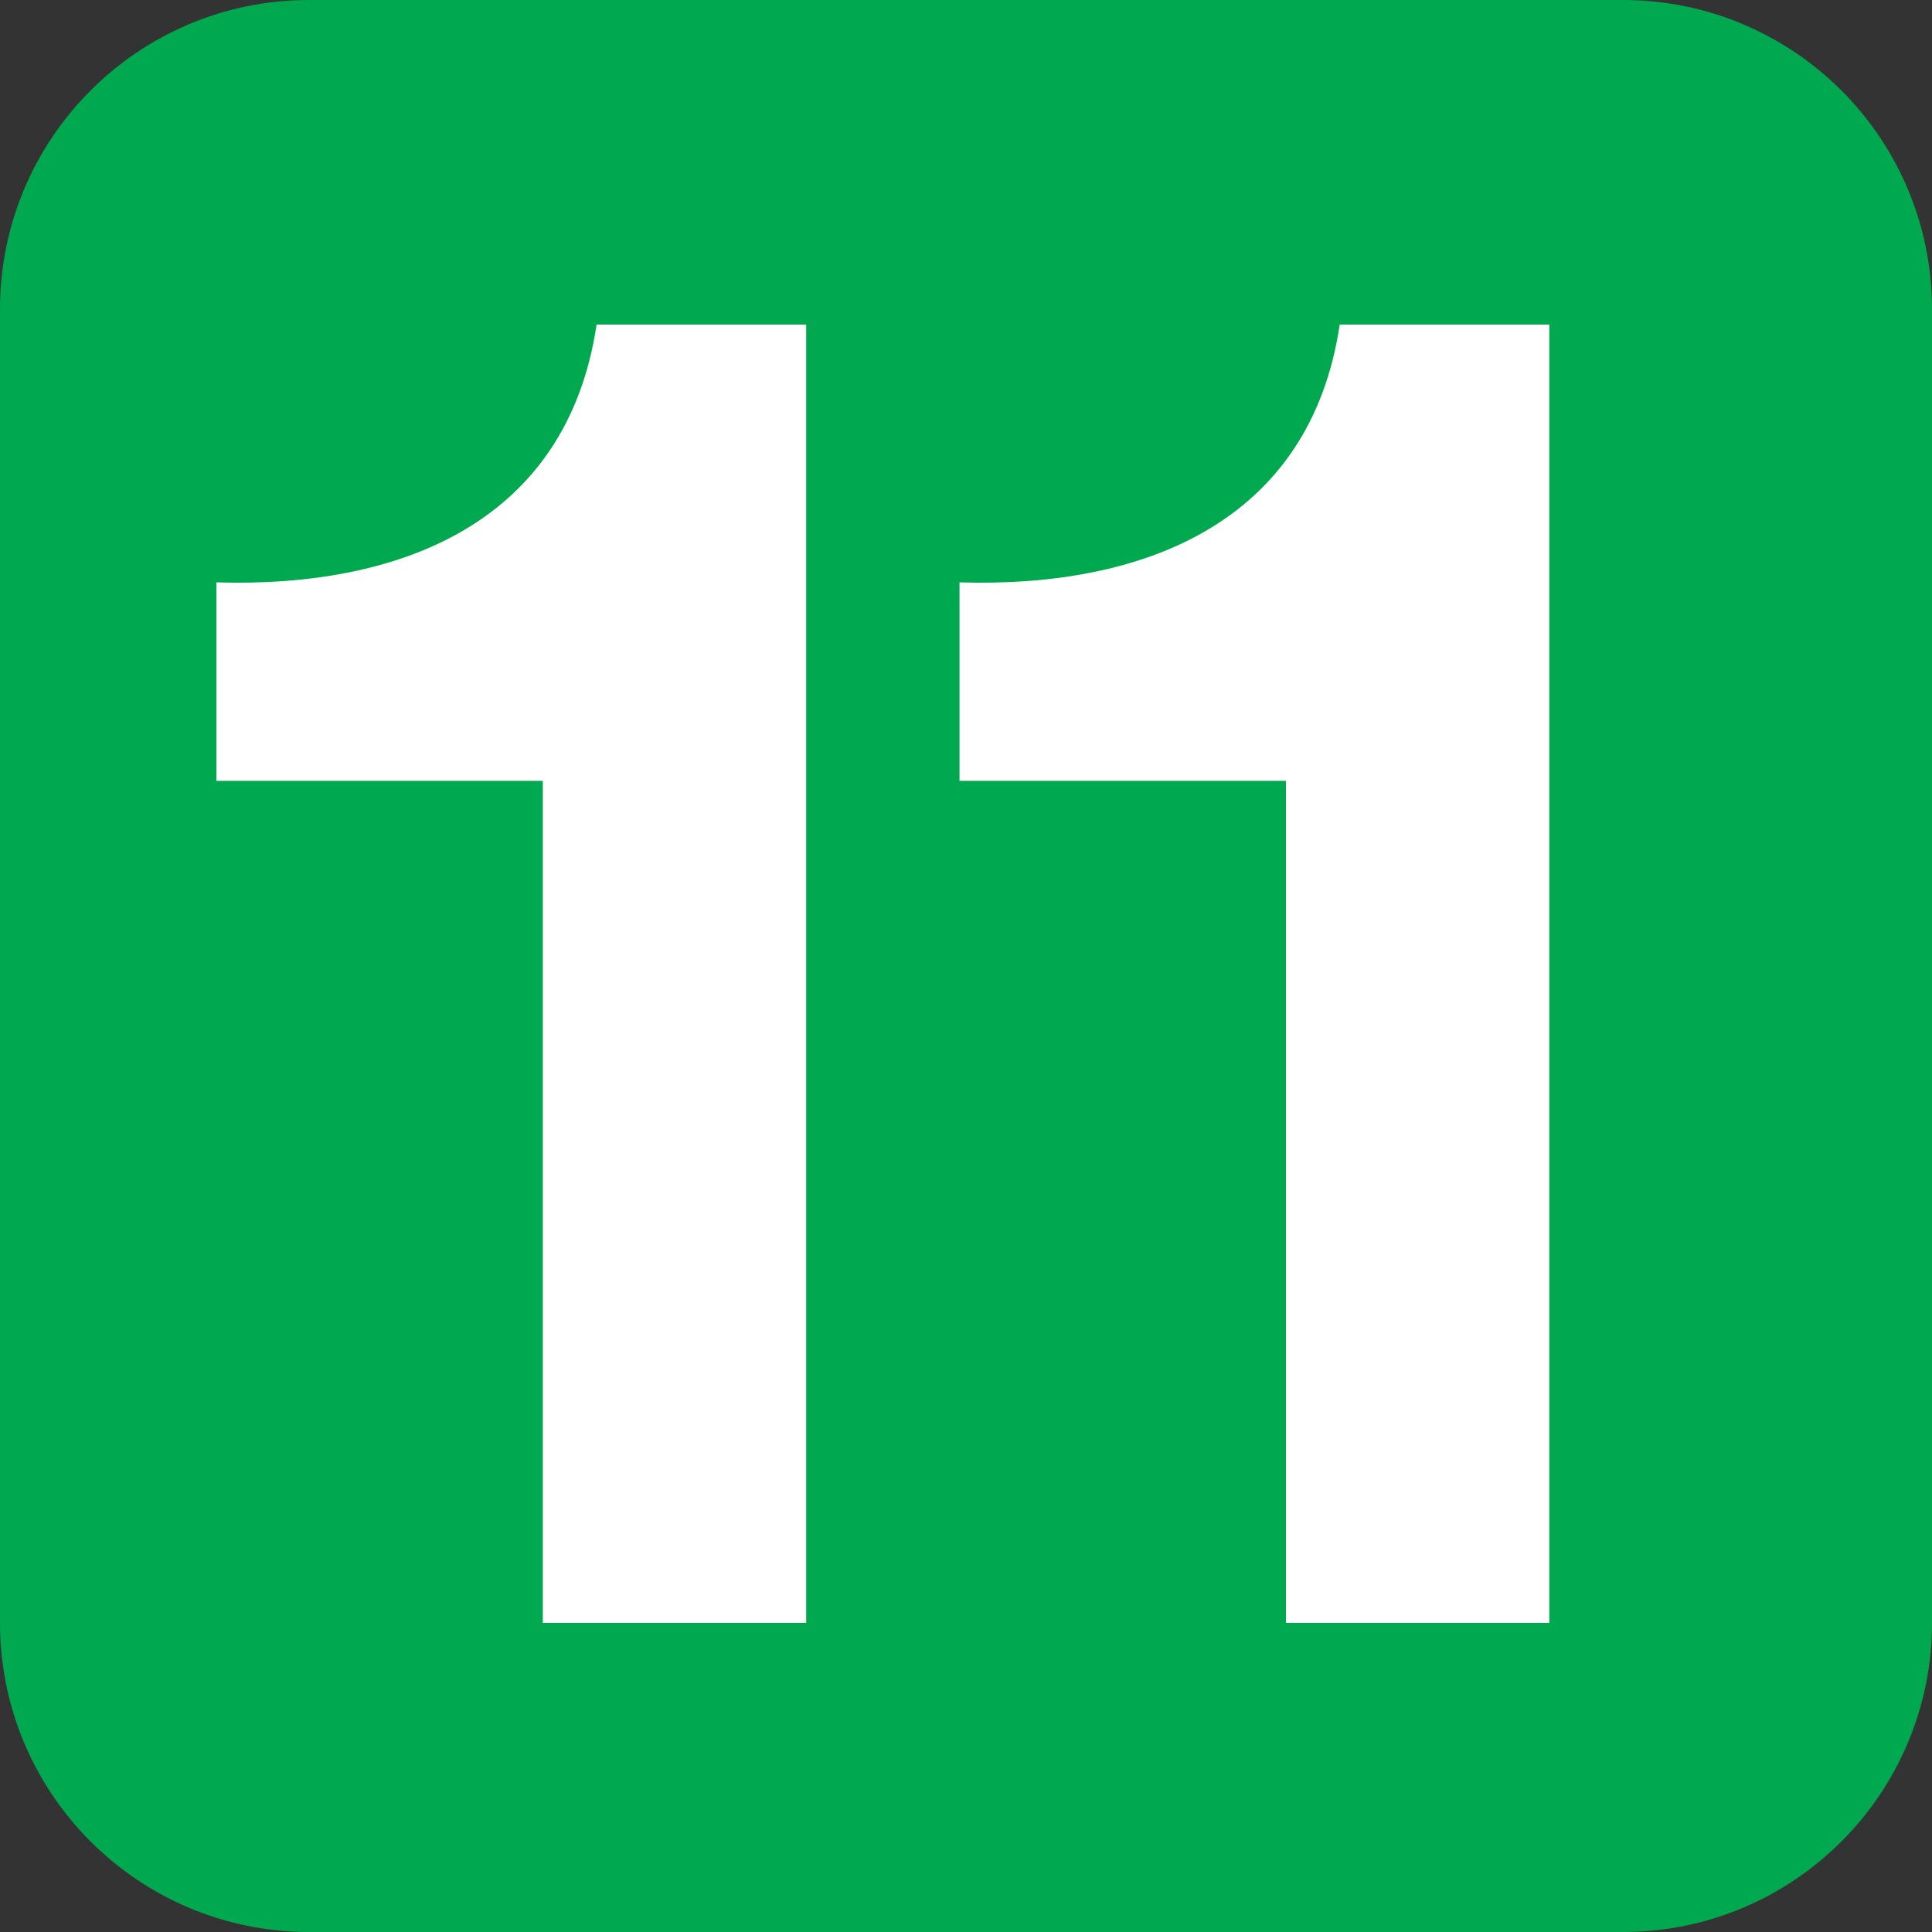
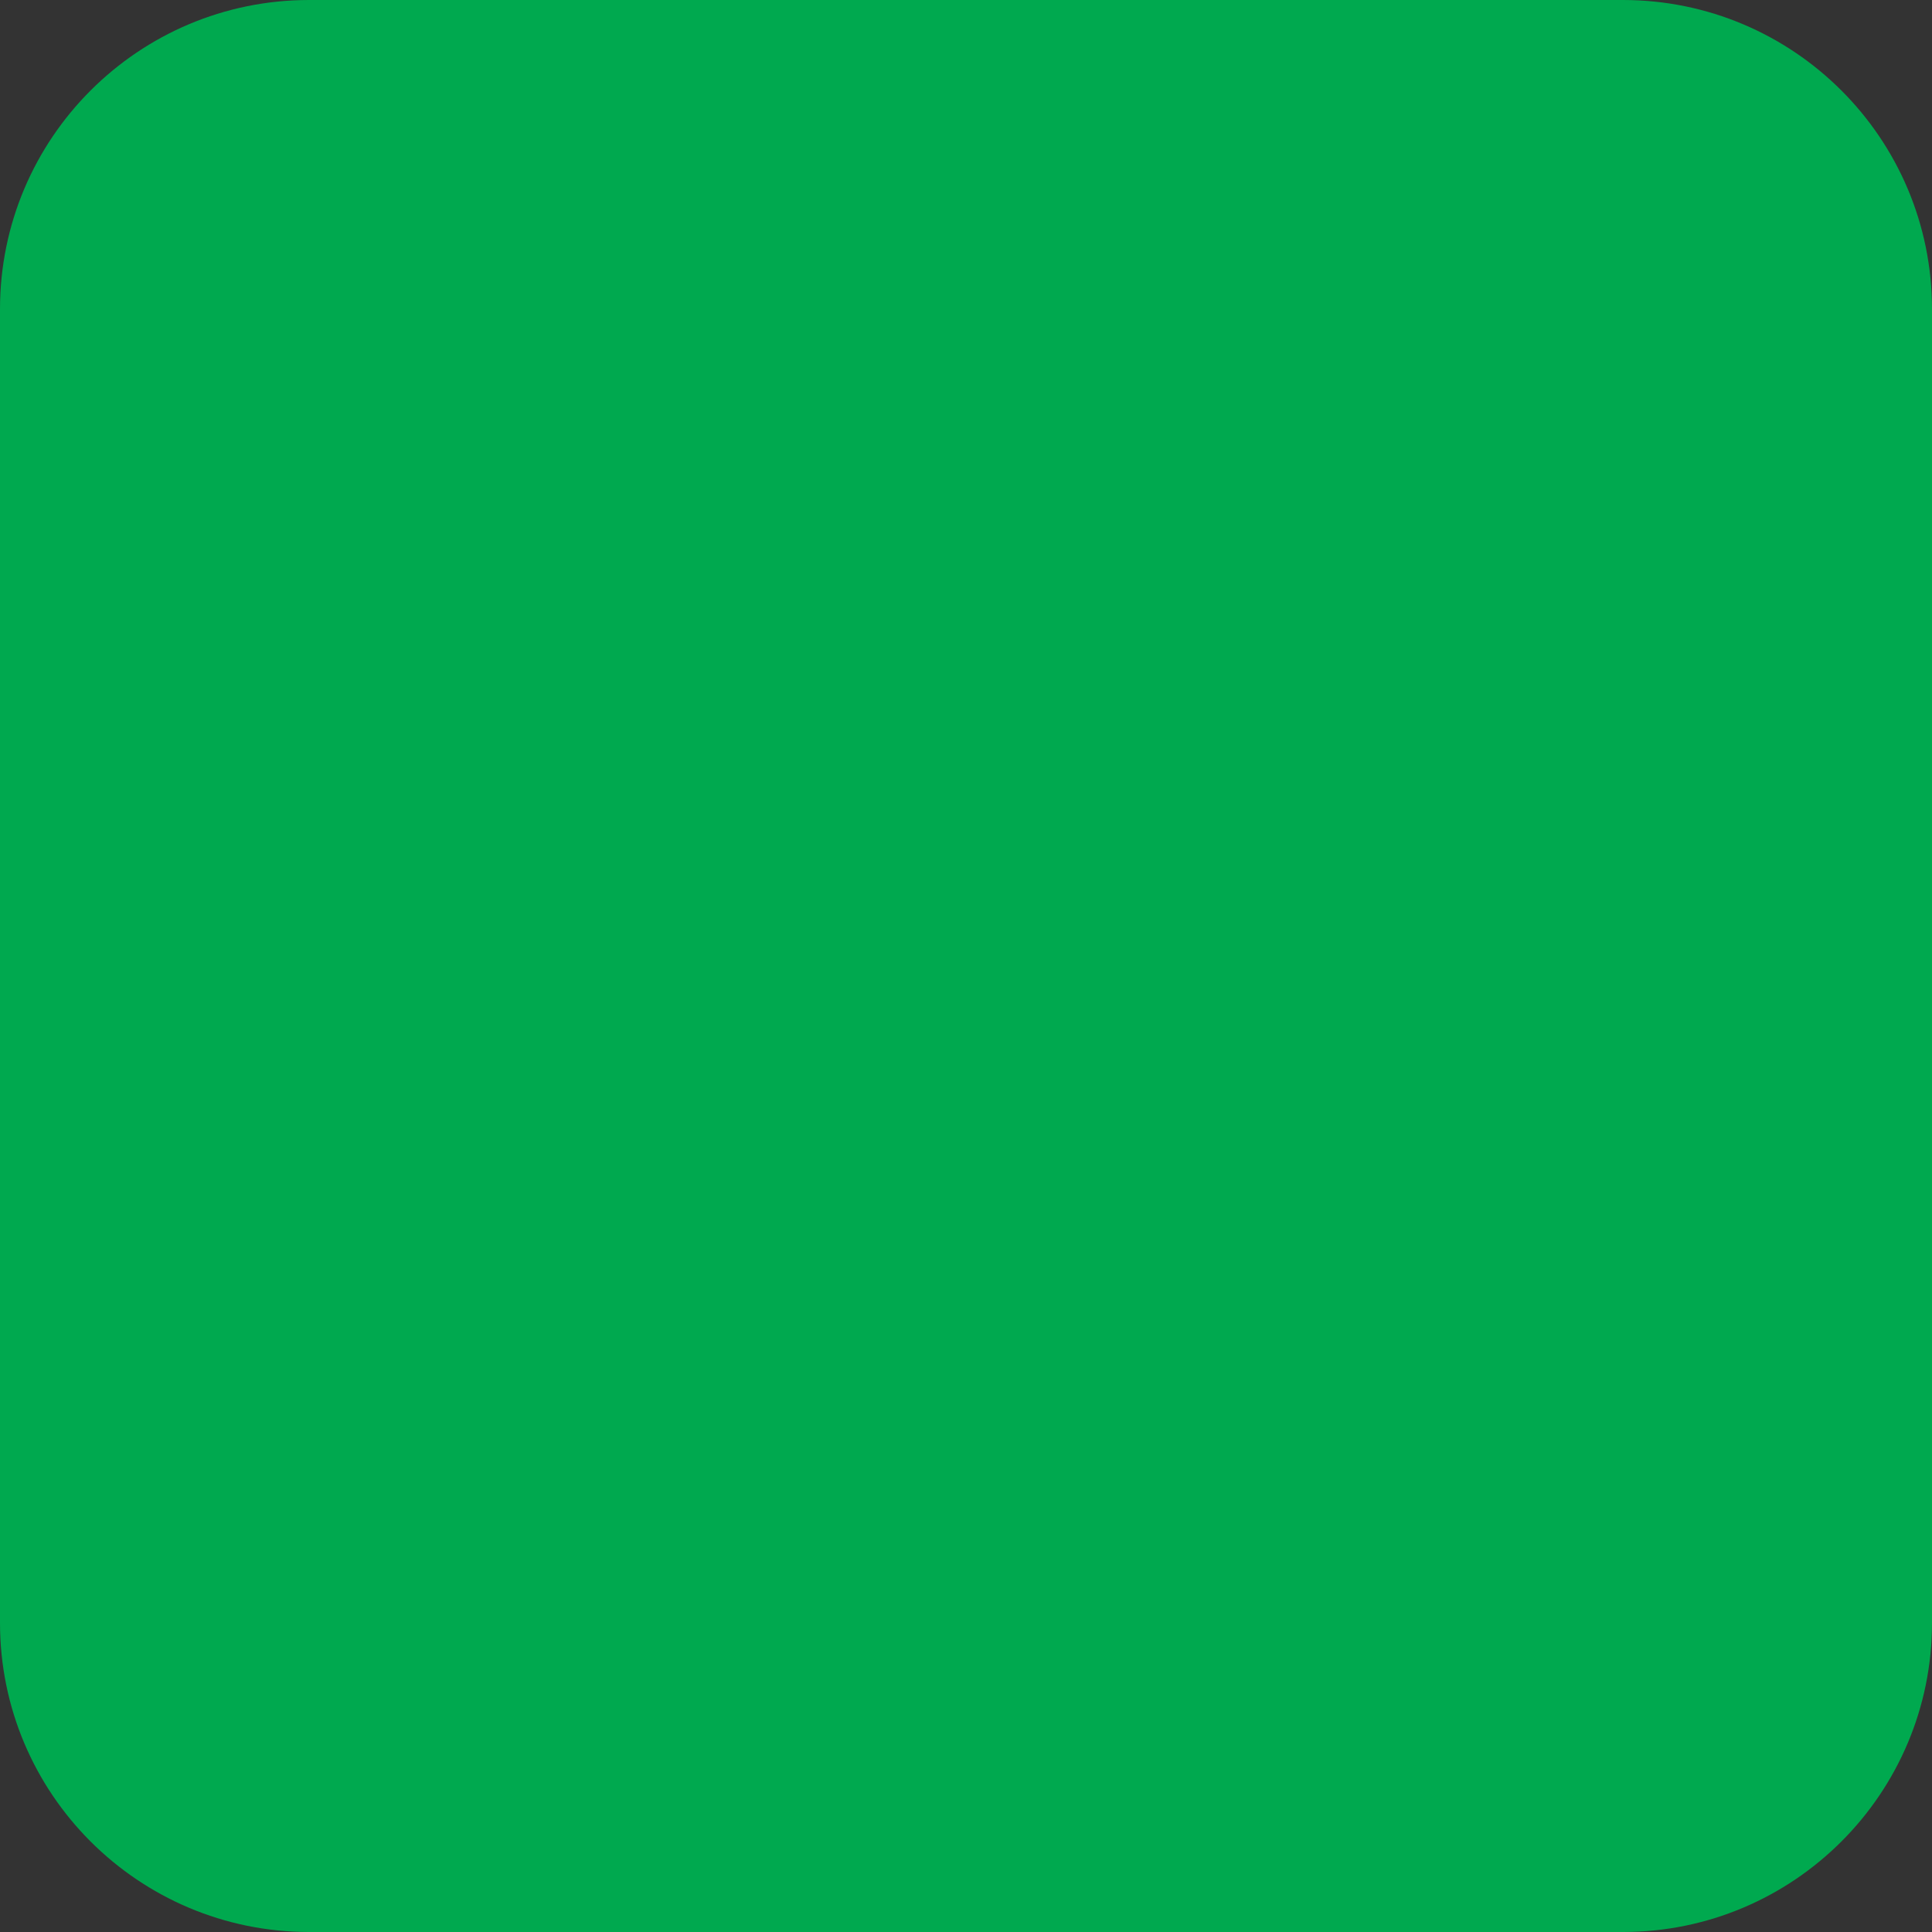
<svg xmlns="http://www.w3.org/2000/svg" width="50" height="50" viewBox="0 0 50 50" fill="none">
  <rect x="0" y="0" width="50" height="50" fill="#333333" stroke="none" />
  <g clip-path="url(#clip0_1508_1818)">
    <path d="M0 8C0 3.582 3.582 0 8 0H42C46.418 0 50 3.582 50 8V42C50 46.418 46.418 50 42 50H8C3.582 50 0 46.418 0 42V8Z" fill="#00A94F" />
-     <path d="M20.864 8.4H15.44C14.672 13.536 10.352 15.216 5.6 15.072V20.208H14.048V42H20.864V8.4ZM40.096 8.4H34.672C33.904 13.536 29.584 15.216 24.832 15.072V20.208H33.28V42H40.096V8.4Z" fill="white" />
  </g>
  <defs>
    <clipPath id="clip0_1508_1818">
      <rect width="50" height="50" fill="white" />
    </clipPath>
  </defs>
</svg>